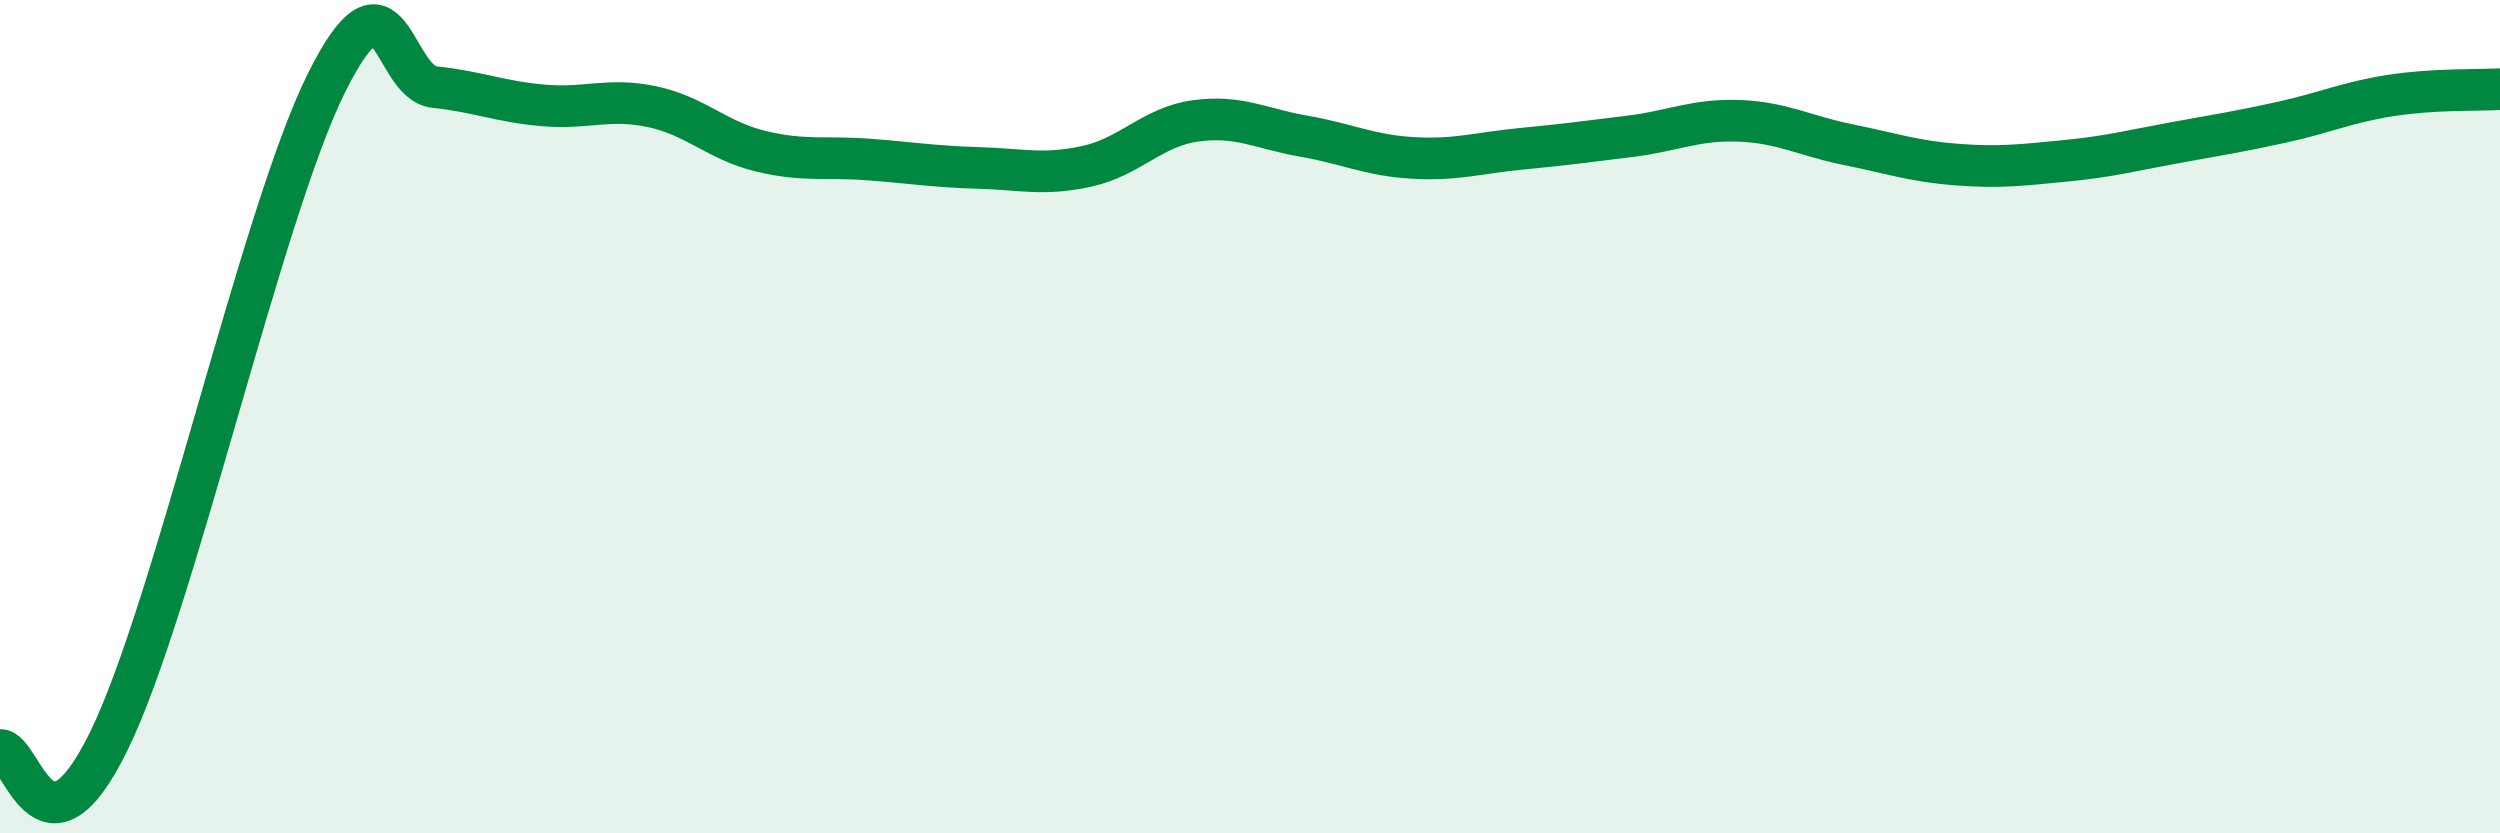
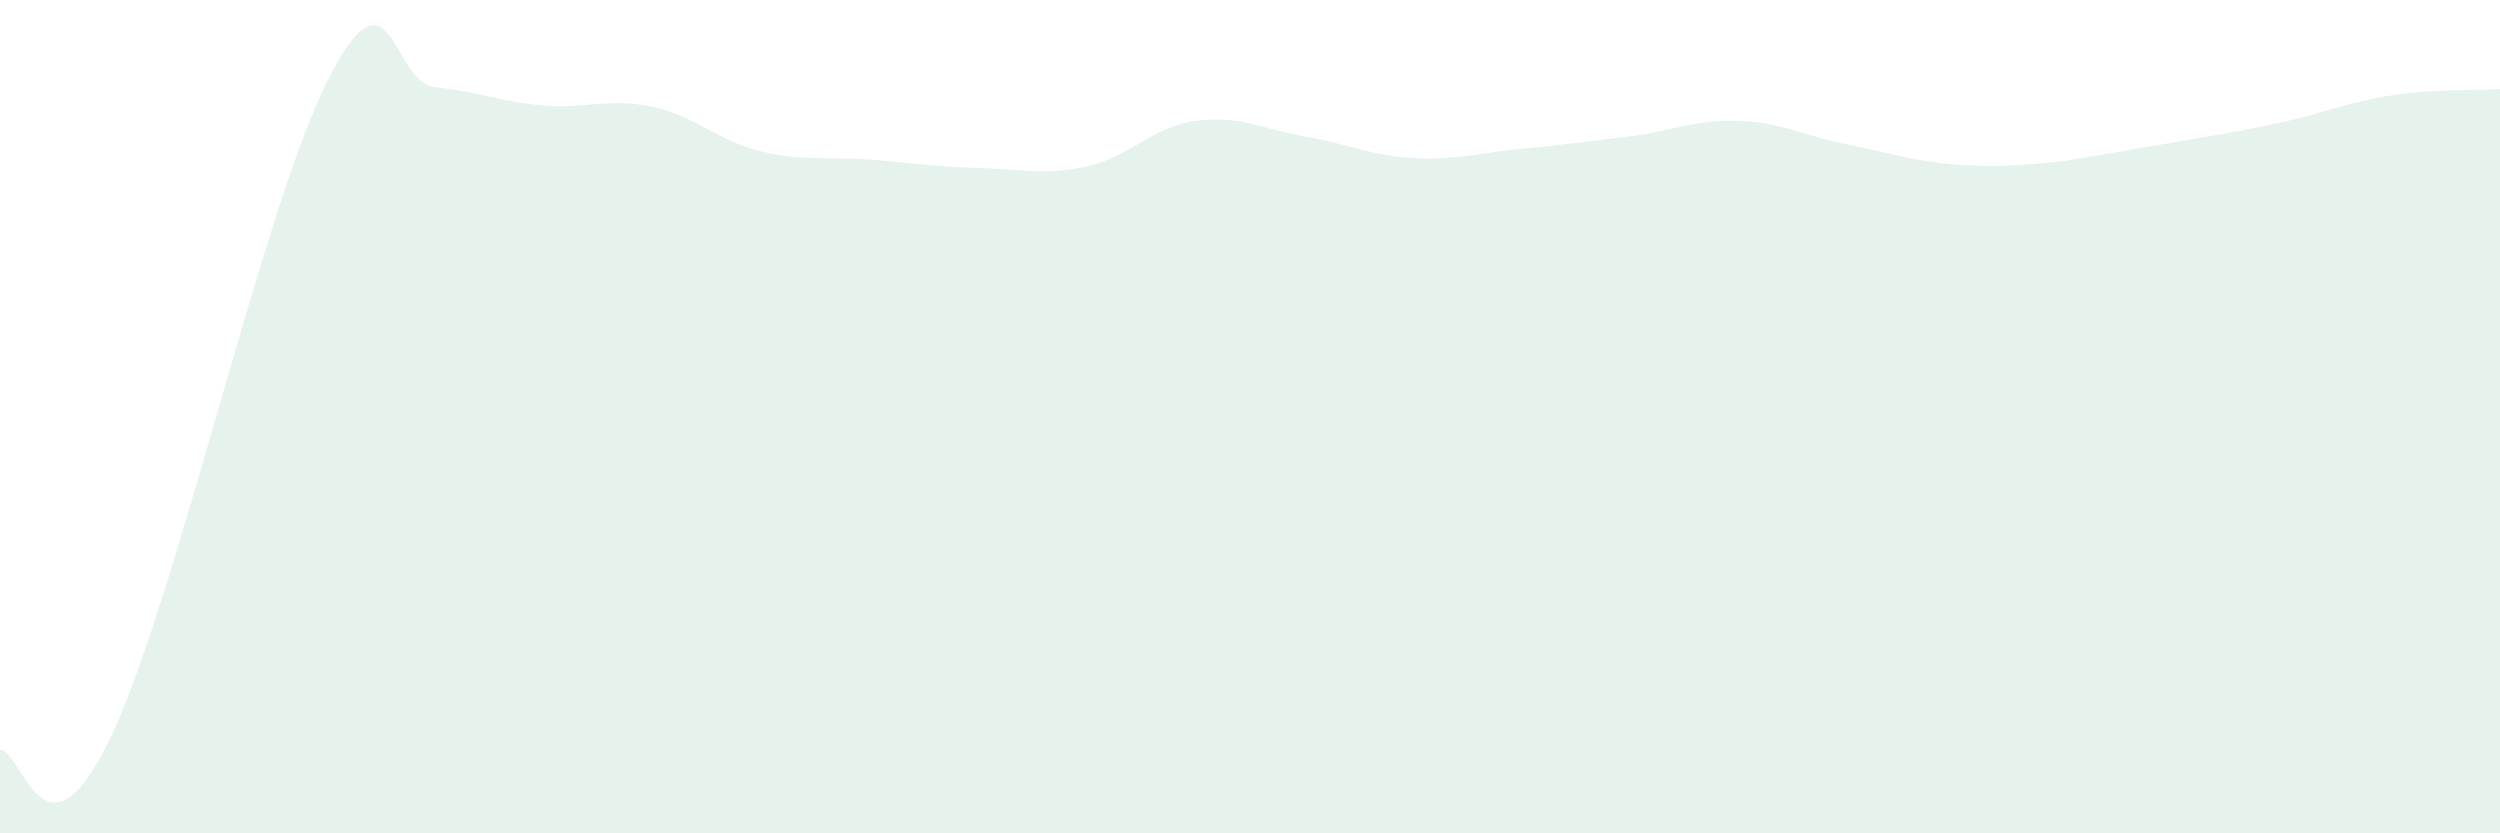
<svg xmlns="http://www.w3.org/2000/svg" width="60" height="20" viewBox="0 0 60 20">
-   <path d="M 0,18 C 0.52,17.96 1.04,20.99 2.61,17.79 C 4.18,14.59 6.27,5.14 7.83,2 C 9.39,-1.14 9.39,1.98 10.43,2.09 C 11.47,2.2 12,2.44 13.04,2.53 C 14.08,2.62 14.61,2.34 15.65,2.56 C 16.69,2.78 17.22,3.38 18.26,3.63 C 19.3,3.88 19.83,3.75 20.87,3.83 C 21.91,3.91 22.44,4 23.48,4.03 C 24.52,4.06 25.05,4.22 26.09,3.99 C 27.13,3.76 27.66,3.04 28.7,2.9 C 29.74,2.76 30.26,3.09 31.3,3.27 C 32.34,3.45 32.87,3.73 33.91,3.79 C 34.95,3.85 35.48,3.67 36.52,3.57 C 37.56,3.47 38.09,3.4 39.13,3.27 C 40.17,3.14 40.7,2.86 41.74,2.9 C 42.78,2.94 43.31,3.26 44.35,3.47 C 45.39,3.68 45.92,3.87 46.96,3.95 C 48,4.03 48.53,3.96 49.57,3.86 C 50.61,3.76 51.13,3.62 52.17,3.43 C 53.21,3.24 53.74,3.16 54.78,2.93 C 55.82,2.7 56.35,2.45 57.39,2.29 C 58.43,2.13 59.48,2.17 60,2.14L60 20L0 20Z" fill="#008740" opacity="0.1" stroke-linecap="round" stroke-linejoin="round" />
-   <path d="M 0,18 C 0.52,17.96 1.04,20.99 2.61,17.79 C 4.18,14.59 6.27,5.14 7.83,2 C 9.39,-1.14 9.39,1.98 10.43,2.09 C 11.47,2.2 12,2.44 13.04,2.53 C 14.08,2.62 14.61,2.34 15.65,2.56 C 16.69,2.78 17.22,3.38 18.26,3.63 C 19.3,3.88 19.83,3.75 20.87,3.83 C 21.91,3.91 22.44,4 23.48,4.03 C 24.52,4.06 25.05,4.22 26.09,3.99 C 27.13,3.76 27.66,3.04 28.7,2.9 C 29.74,2.76 30.26,3.09 31.3,3.27 C 32.34,3.45 32.87,3.73 33.91,3.79 C 34.95,3.85 35.48,3.67 36.52,3.57 C 37.56,3.47 38.09,3.4 39.13,3.27 C 40.17,3.14 40.7,2.86 41.74,2.9 C 42.78,2.94 43.31,3.26 44.35,3.47 C 45.39,3.68 45.92,3.87 46.96,3.95 C 48,4.03 48.53,3.96 49.57,3.86 C 50.61,3.76 51.13,3.62 52.17,3.43 C 53.21,3.24 53.74,3.16 54.78,2.93 C 55.82,2.7 56.35,2.45 57.39,2.29 C 58.43,2.13 59.48,2.17 60,2.14" stroke="#008740" stroke-width="1" fill="none" stroke-linecap="round" stroke-linejoin="round" />
+   <path d="M 0,18 C 0.52,17.96 1.04,20.99 2.61,17.79 C 4.18,14.59 6.27,5.14 7.83,2 C 9.39,-1.14 9.39,1.98 10.43,2.09 C 11.47,2.2 12,2.44 13.04,2.53 C 14.08,2.62 14.61,2.34 15.65,2.56 C 16.69,2.78 17.22,3.38 18.26,3.63 C 19.3,3.88 19.83,3.75 20.87,3.83 C 21.91,3.91 22.44,4 23.48,4.03 C 24.52,4.06 25.05,4.22 26.09,3.99 C 27.13,3.76 27.66,3.04 28.7,2.9 C 29.74,2.76 30.26,3.09 31.3,3.27 C 32.34,3.45 32.87,3.73 33.91,3.79 C 34.95,3.85 35.48,3.67 36.52,3.57 C 37.56,3.47 38.09,3.4 39.13,3.27 C 40.17,3.14 40.7,2.86 41.74,2.9 C 42.78,2.94 43.31,3.26 44.35,3.47 C 45.39,3.68 45.92,3.87 46.96,3.95 C 48,4.03 48.53,3.96 49.57,3.86 C 53.21,3.24 53.74,3.16 54.78,2.93 C 55.82,2.7 56.35,2.45 57.39,2.29 C 58.43,2.13 59.48,2.17 60,2.14L60 20L0 20Z" fill="#008740" opacity="0.1" stroke-linecap="round" stroke-linejoin="round" />
</svg>